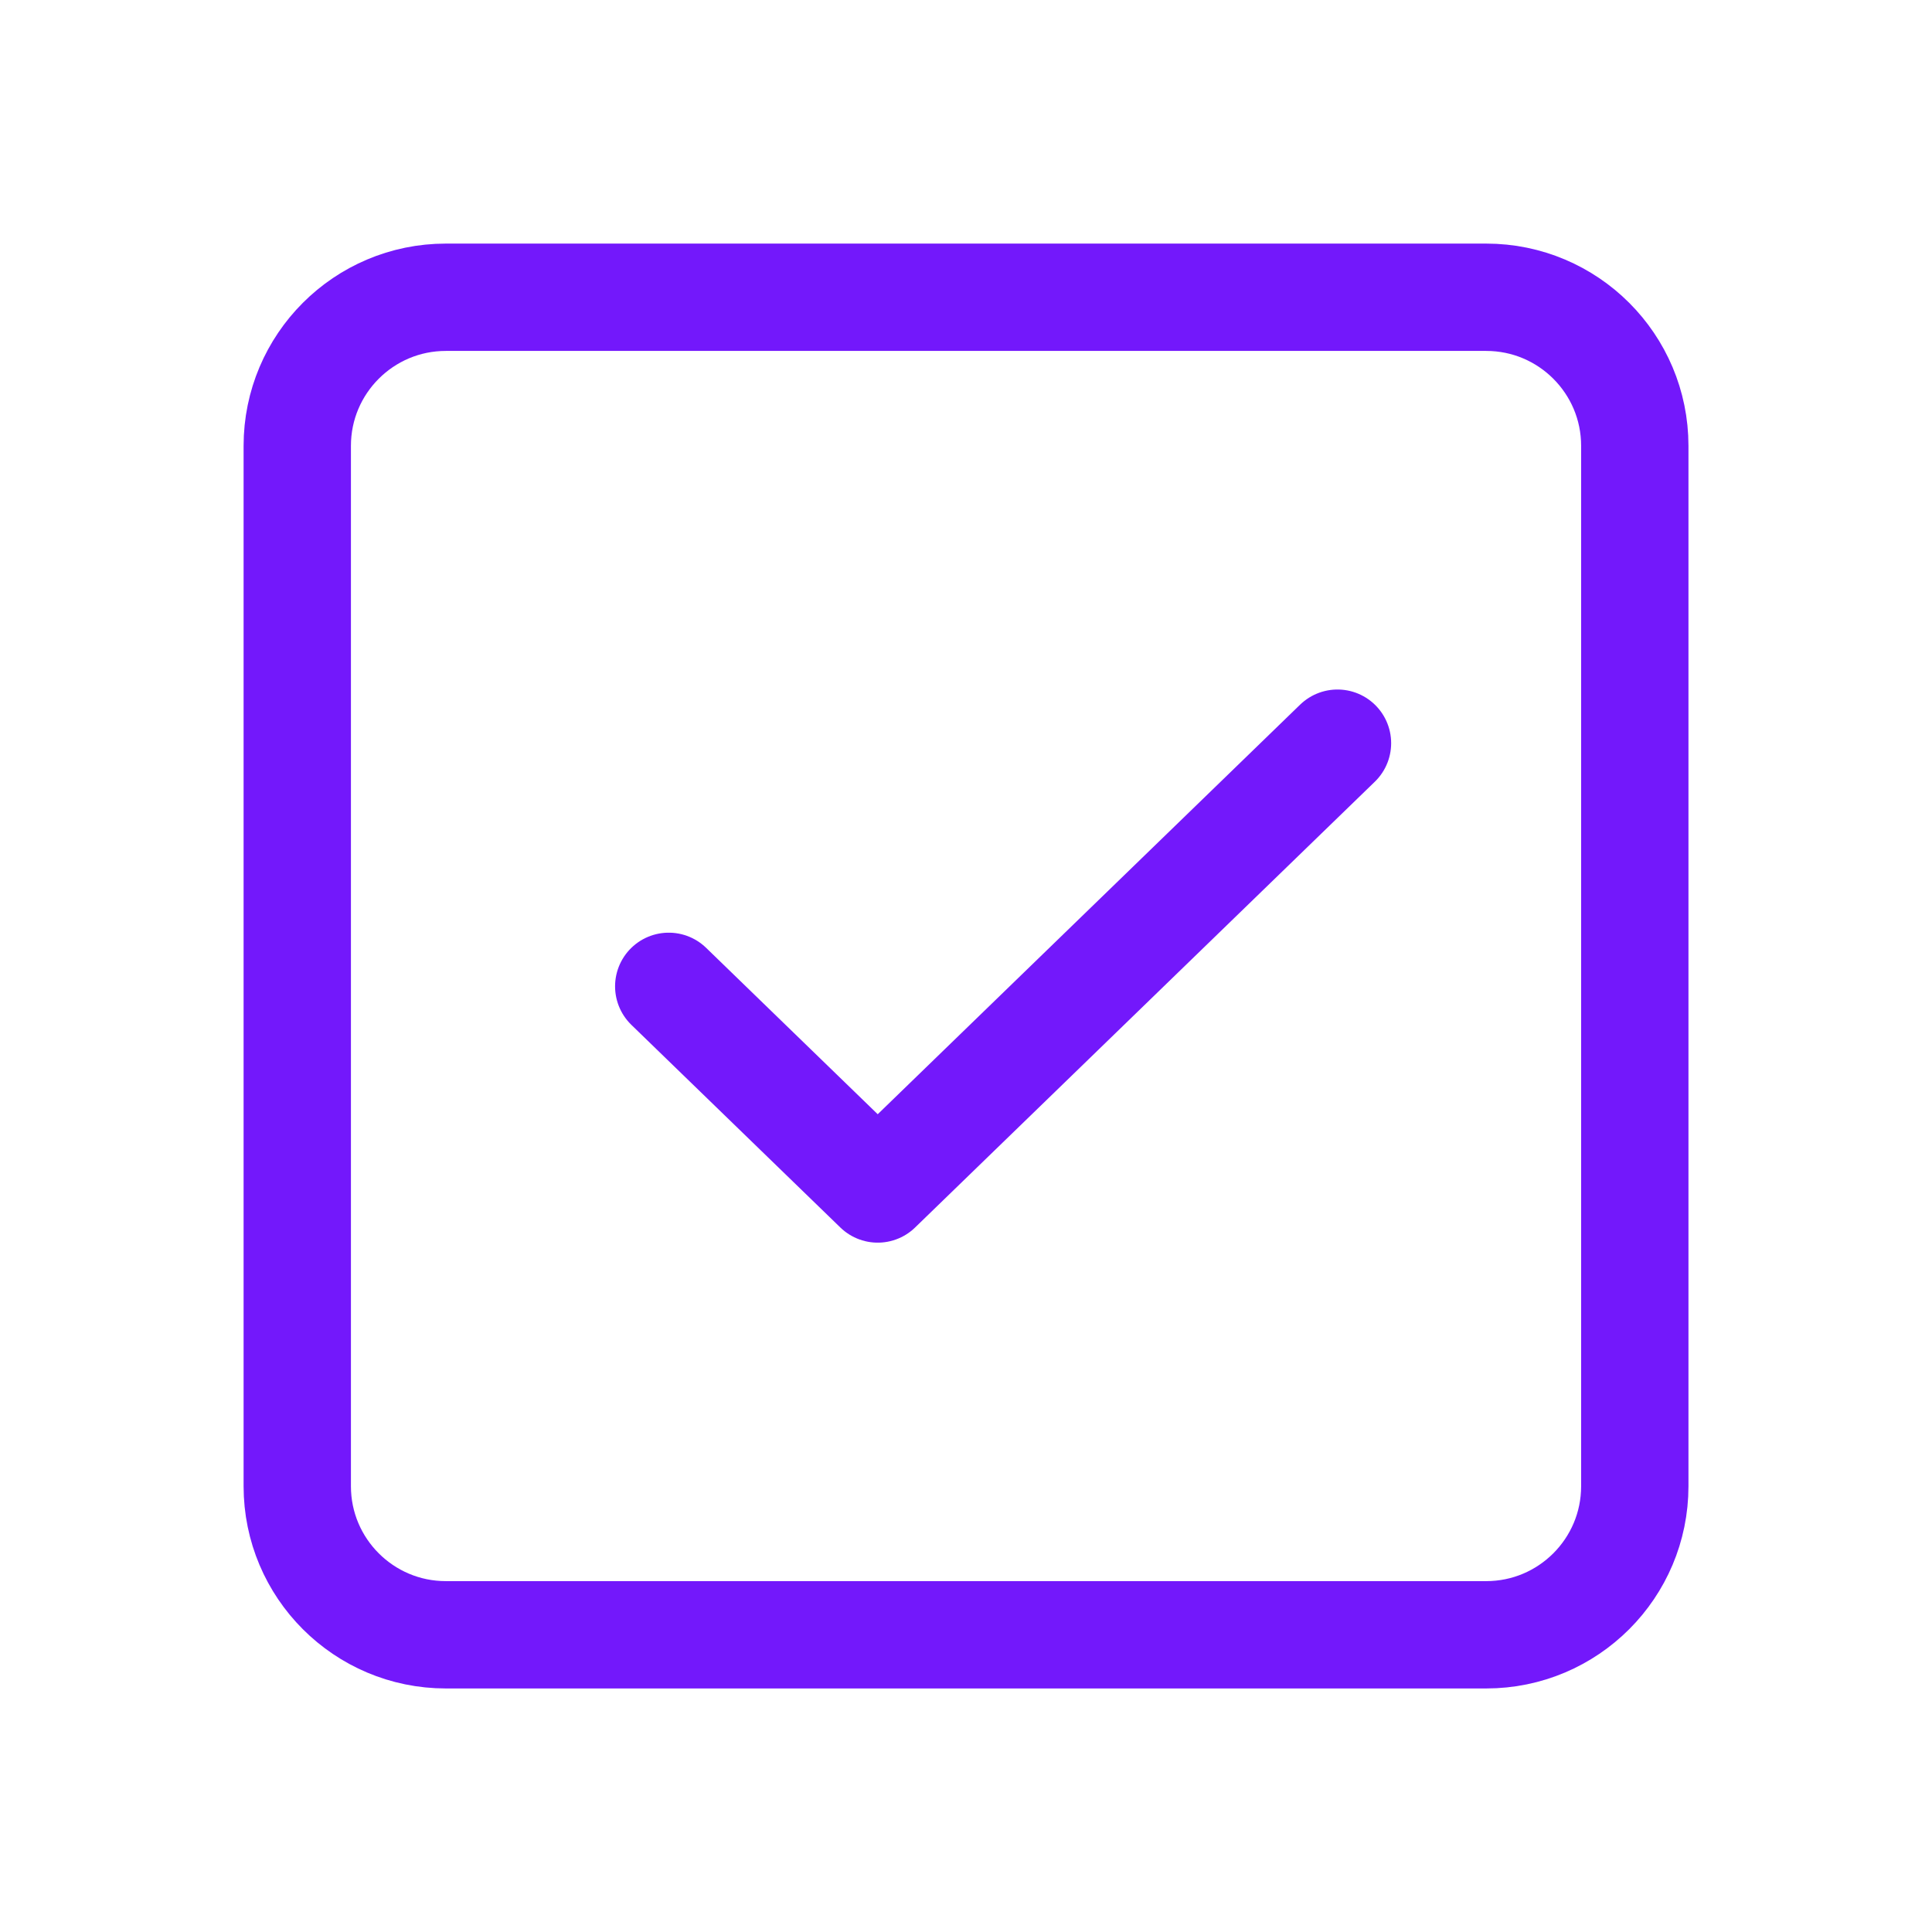
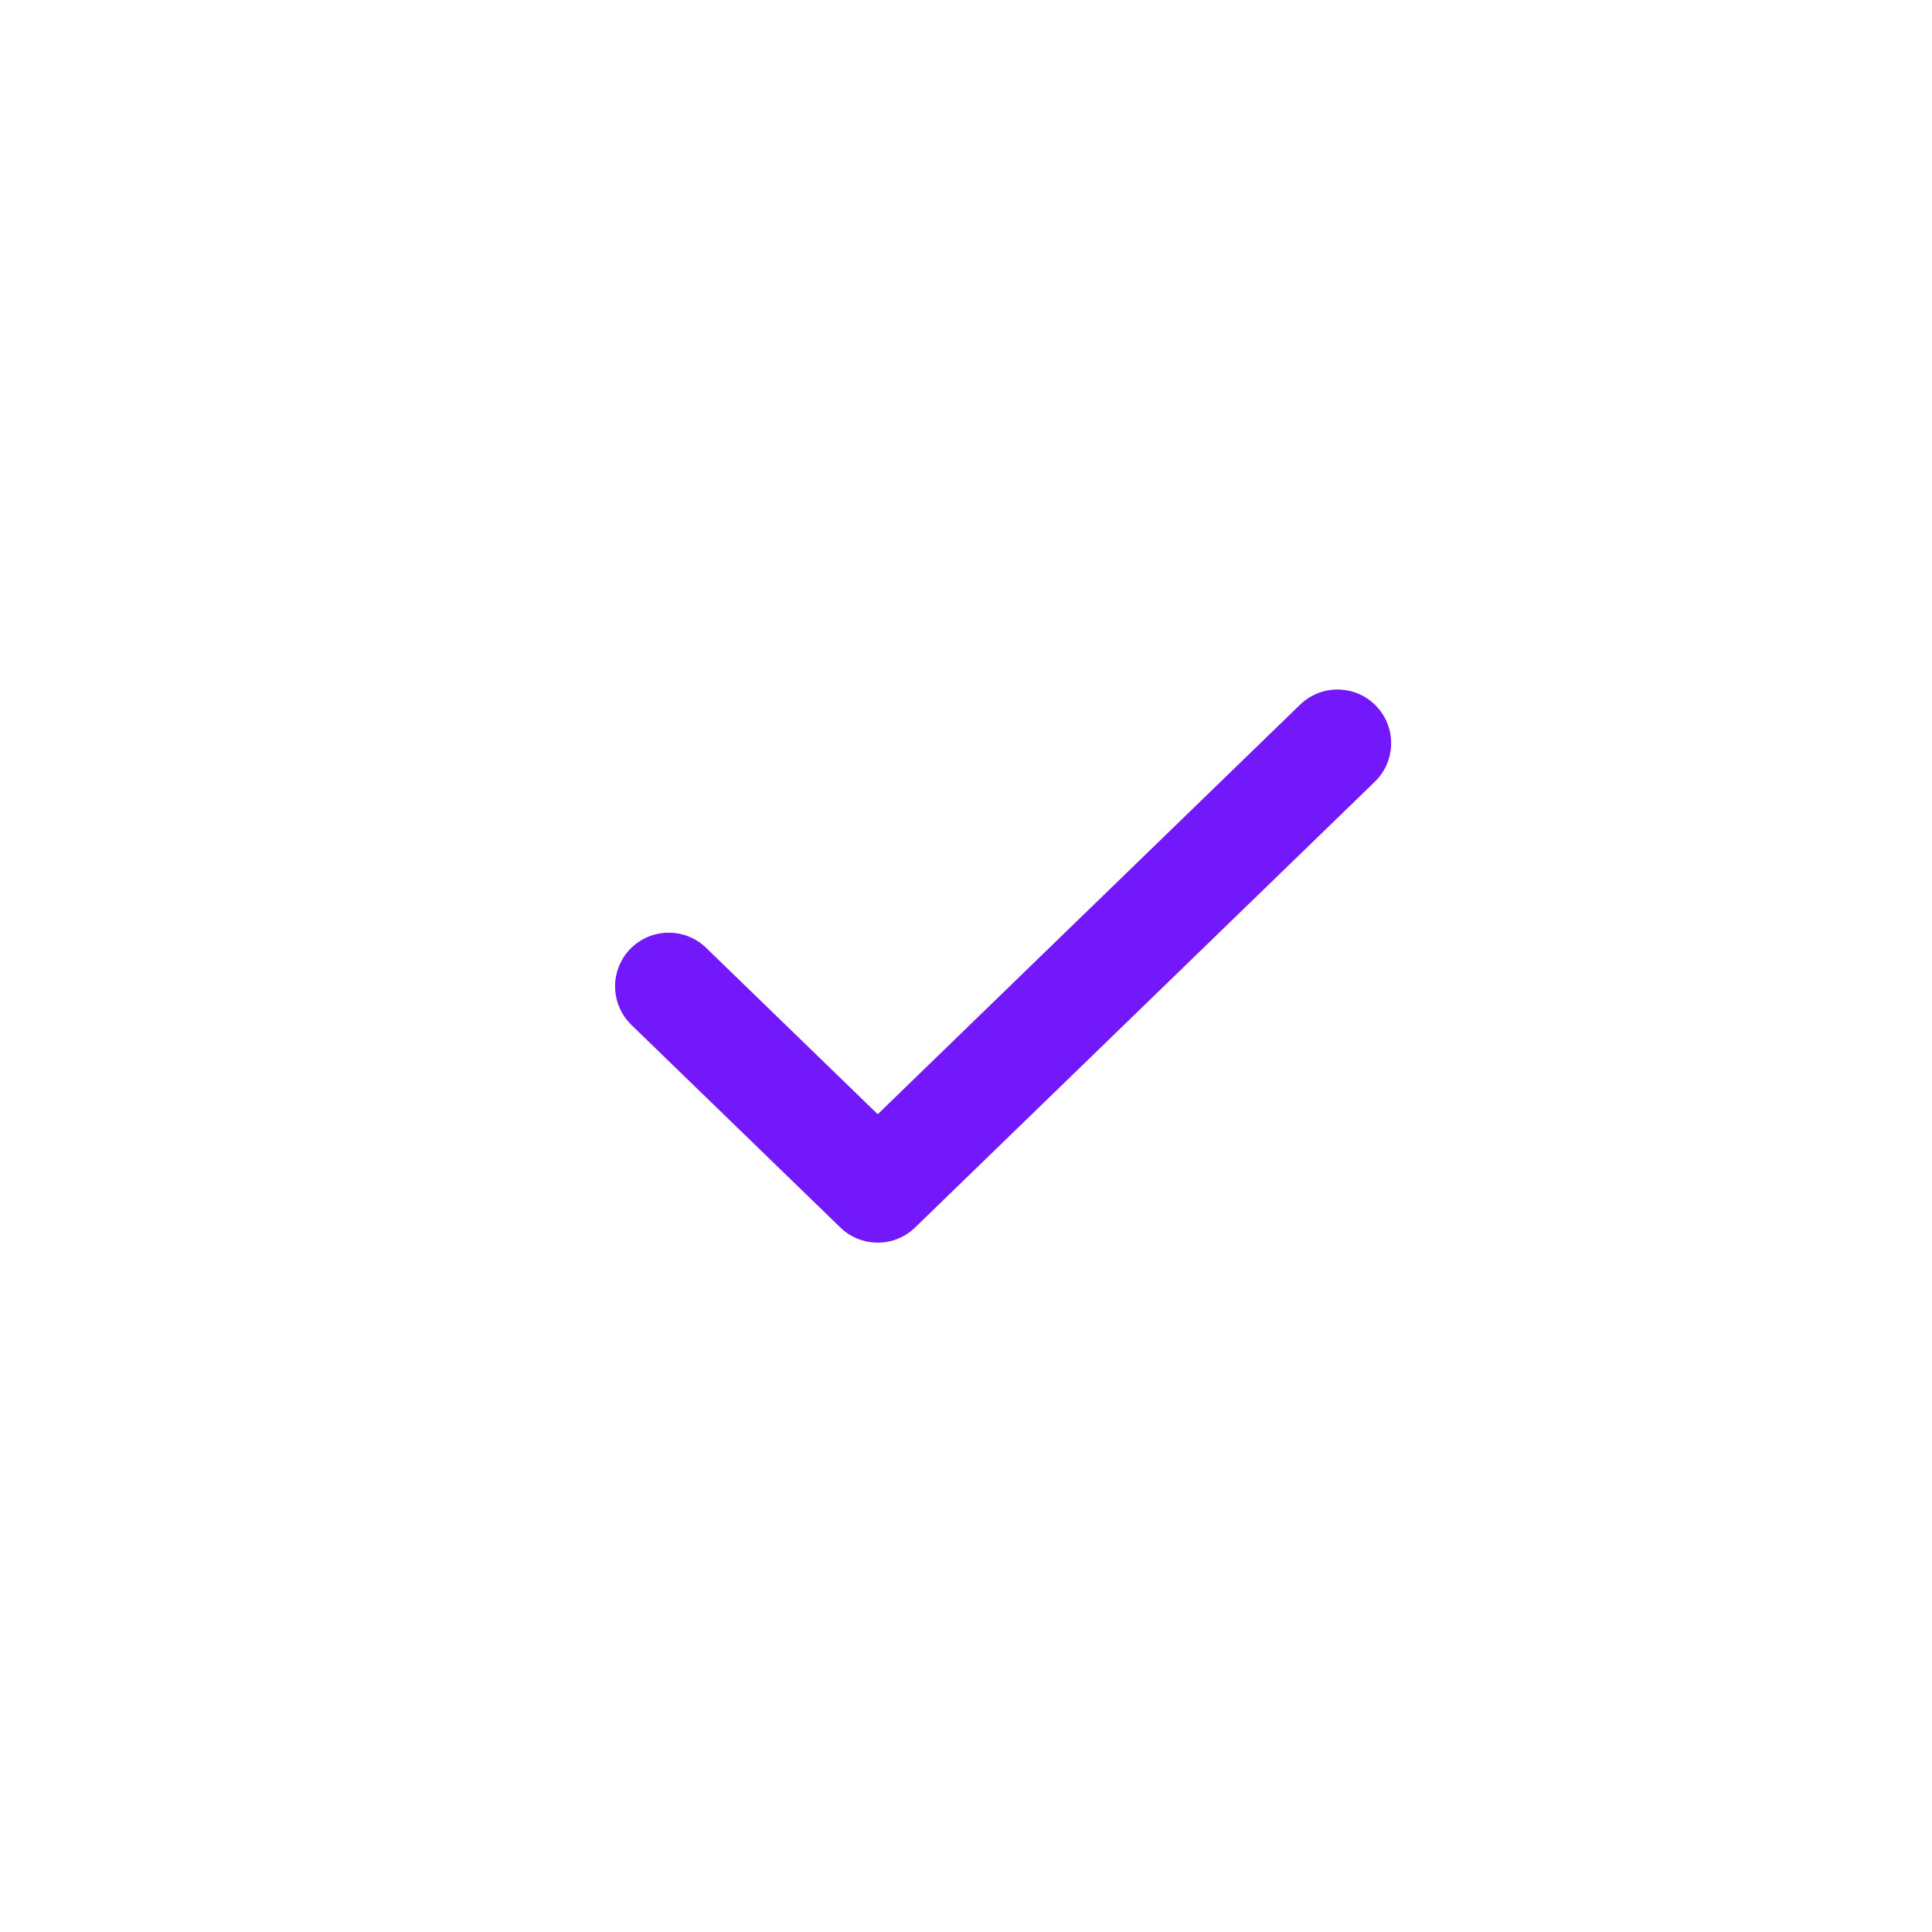
<svg xmlns="http://www.w3.org/2000/svg" width="36" height="36" viewBox="0 0 36 36" fill="none">
-   <path d="M27.693 5.539H8.308C6.779 5.539 5.539 6.779 5.539 8.308V27.693C5.539 29.222 6.779 30.462 8.308 30.462H27.693C29.222 30.462 30.462 29.222 30.462 27.693V8.308C30.462 6.779 29.222 5.539 27.693 5.539Z" stroke="#7318FB" stroke-width="2" stroke-linecap="round" stroke-linejoin="round" />
  <path d="M24.922 13.848L16.355 22.155L12.461 18.379" stroke="#7318FB" stroke-width="2" stroke-linecap="round" stroke-linejoin="round" />
</svg>